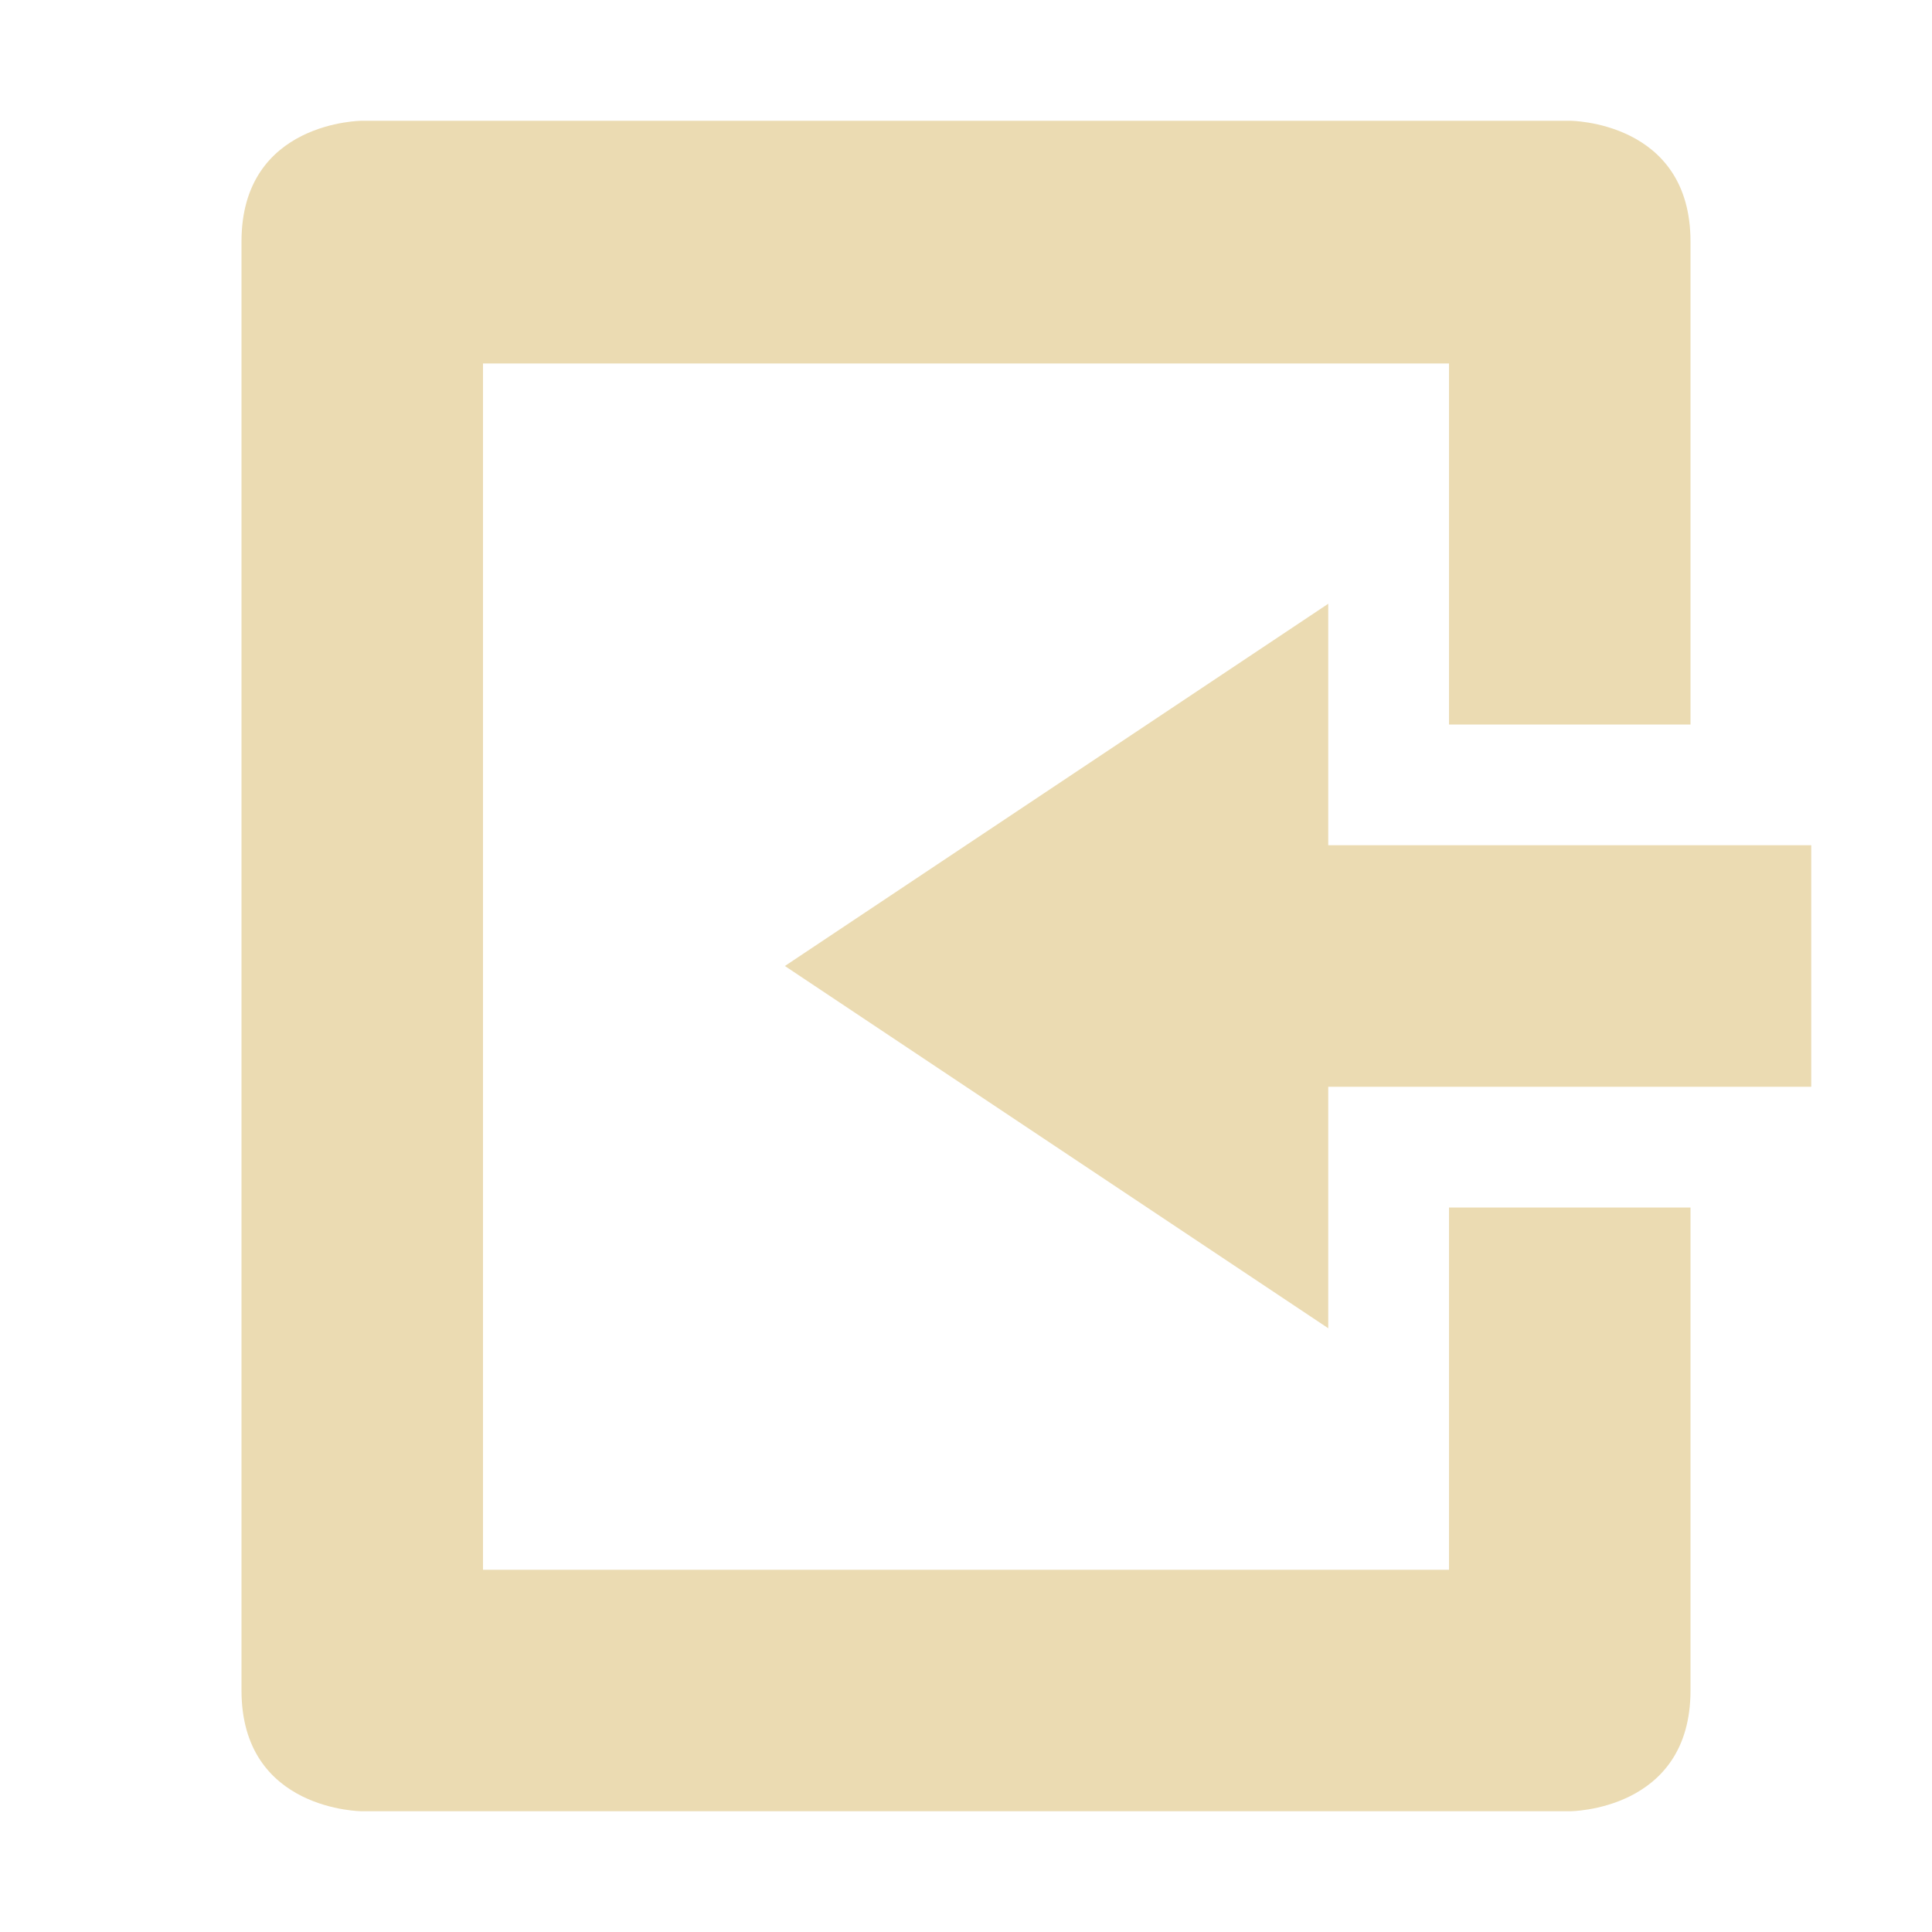
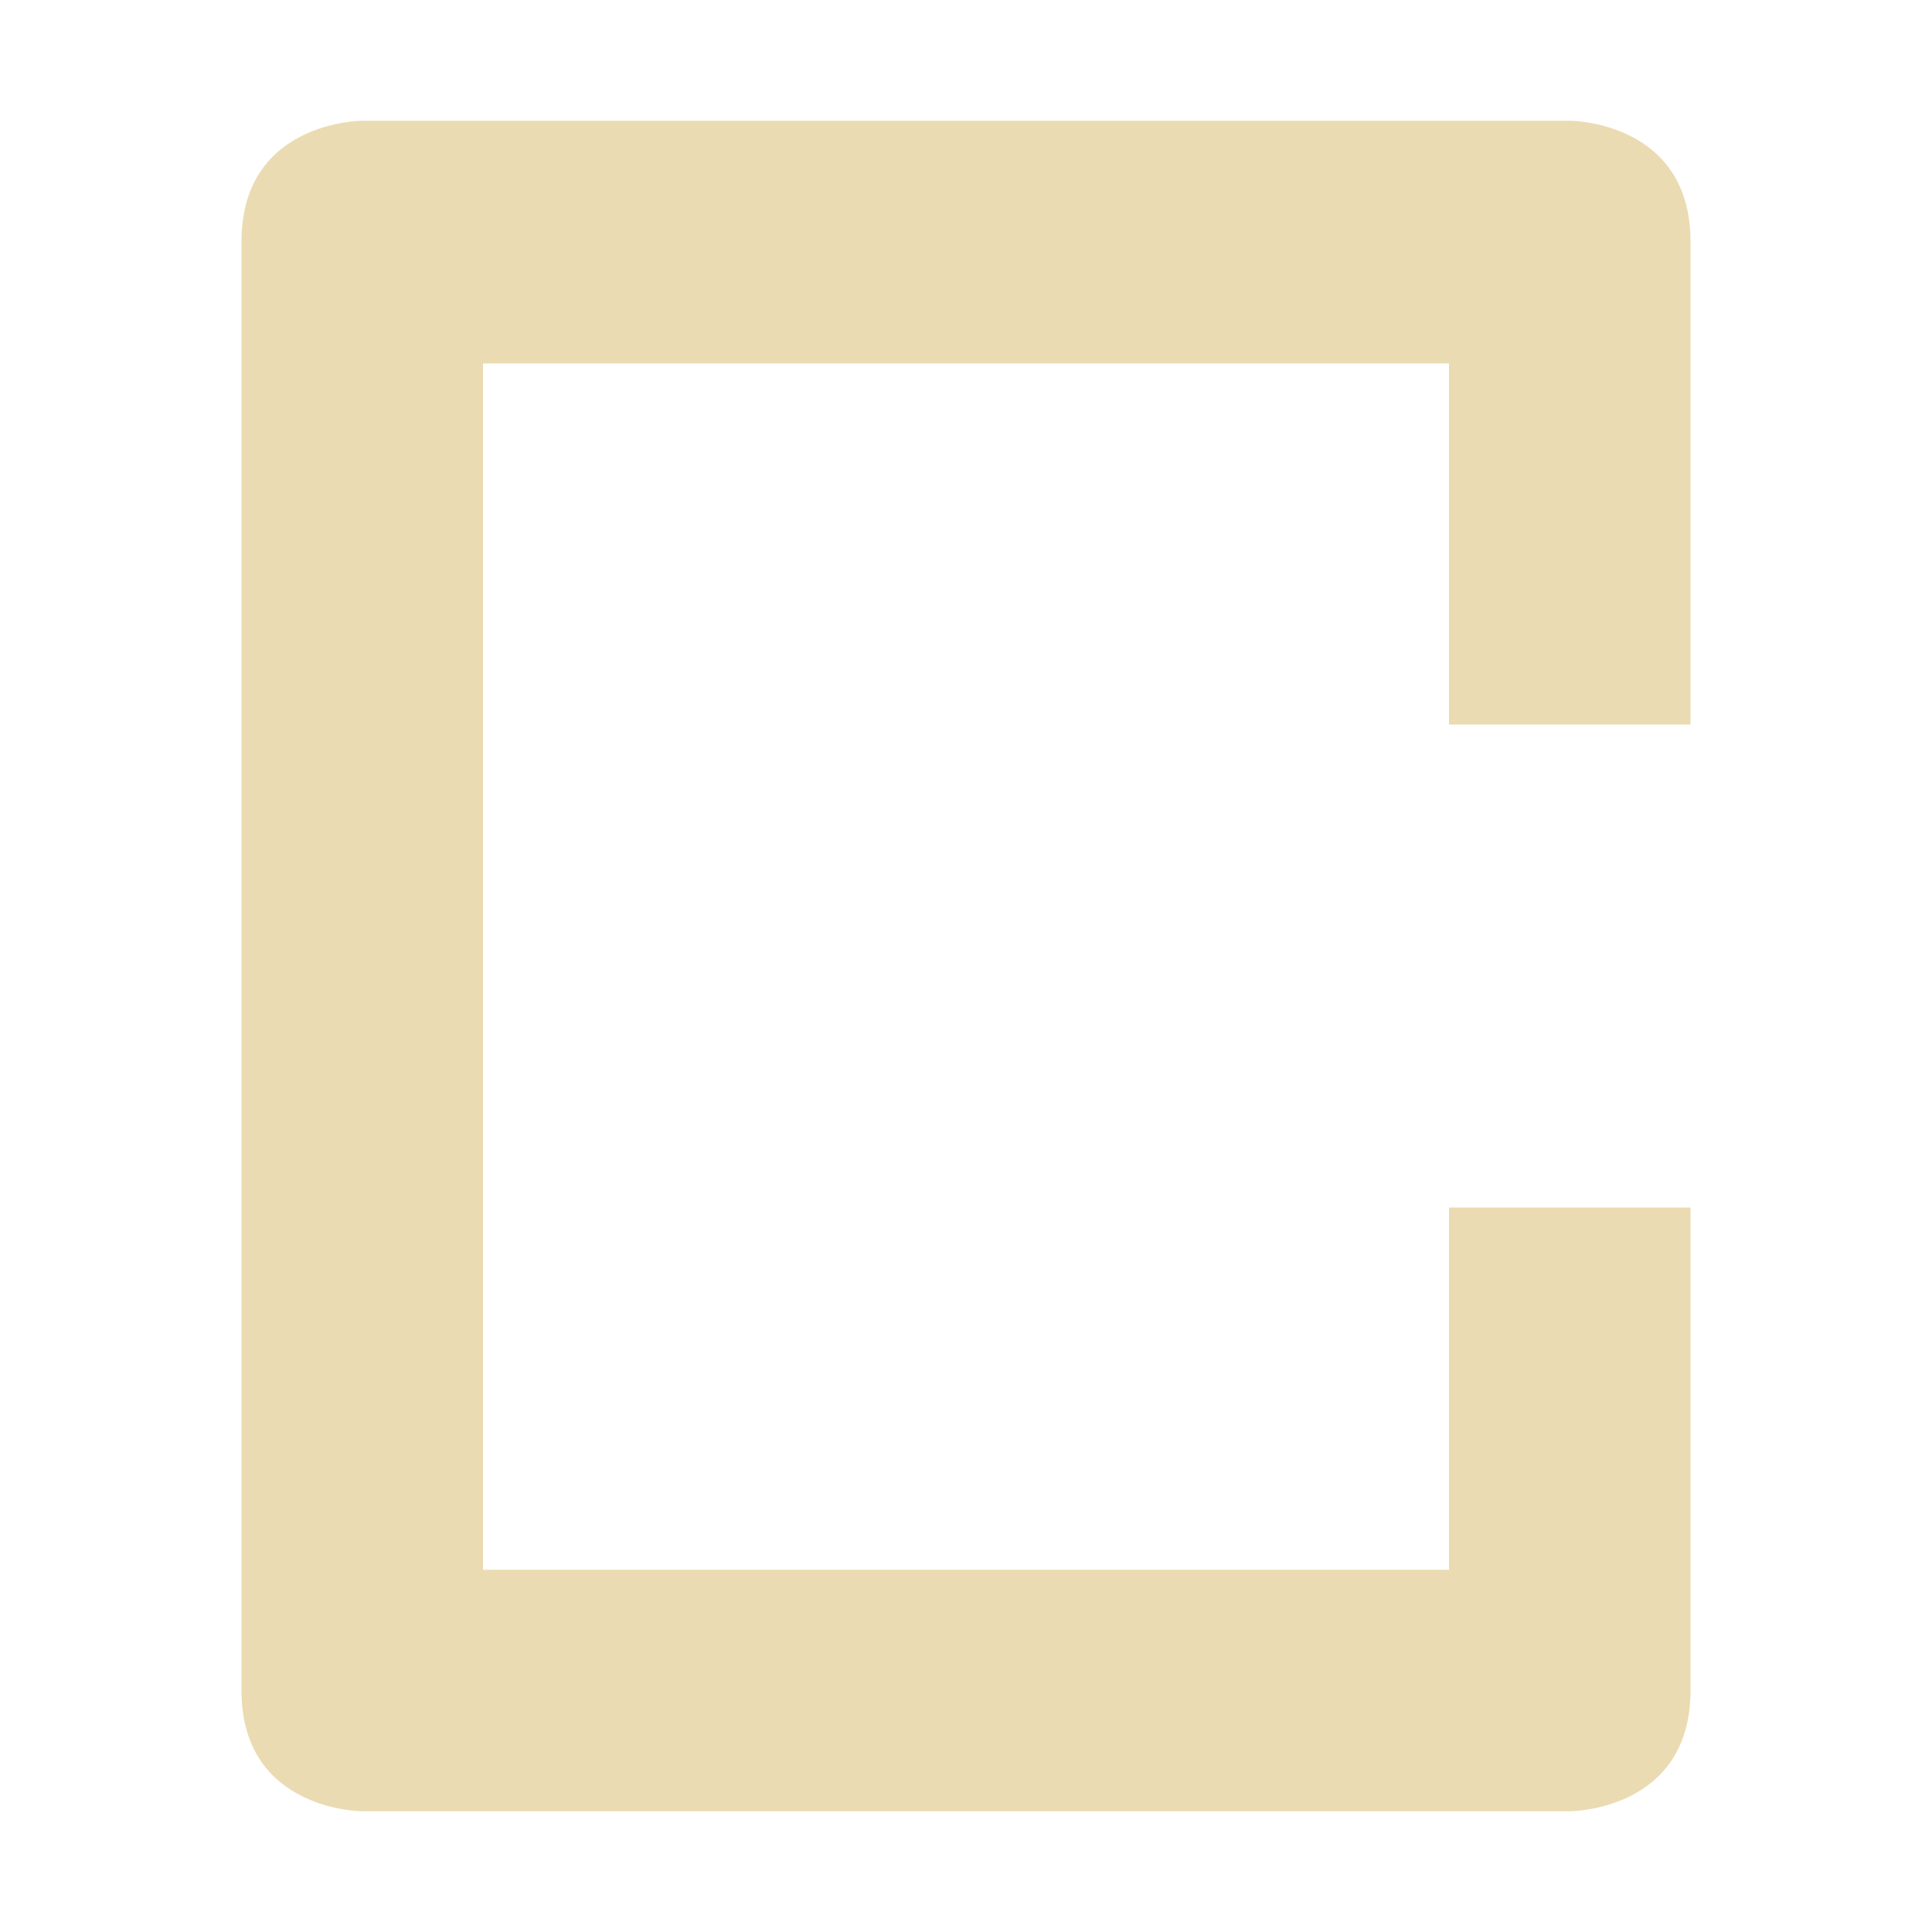
<svg xmlns="http://www.w3.org/2000/svg" width="16" height="16" version="1.1">
  <path style="fill:#ebdbb2" d="M 3,15 C 3,15 2,15 2,14 V 2 C 2,1 3,1 3,1 H 13 C 13,1 14,1 14,2 V 6 H 12 V 3.01 H 4 V 13 H 12 V 10 H 14 V 14 C 14,15 13,15 13,15 Z" />
-   <path style="fill:#ebdbb2" d="M 11,11 V 9 H 15 V 7 H 11 V 5 L 6.5,8 Z" />
</svg>